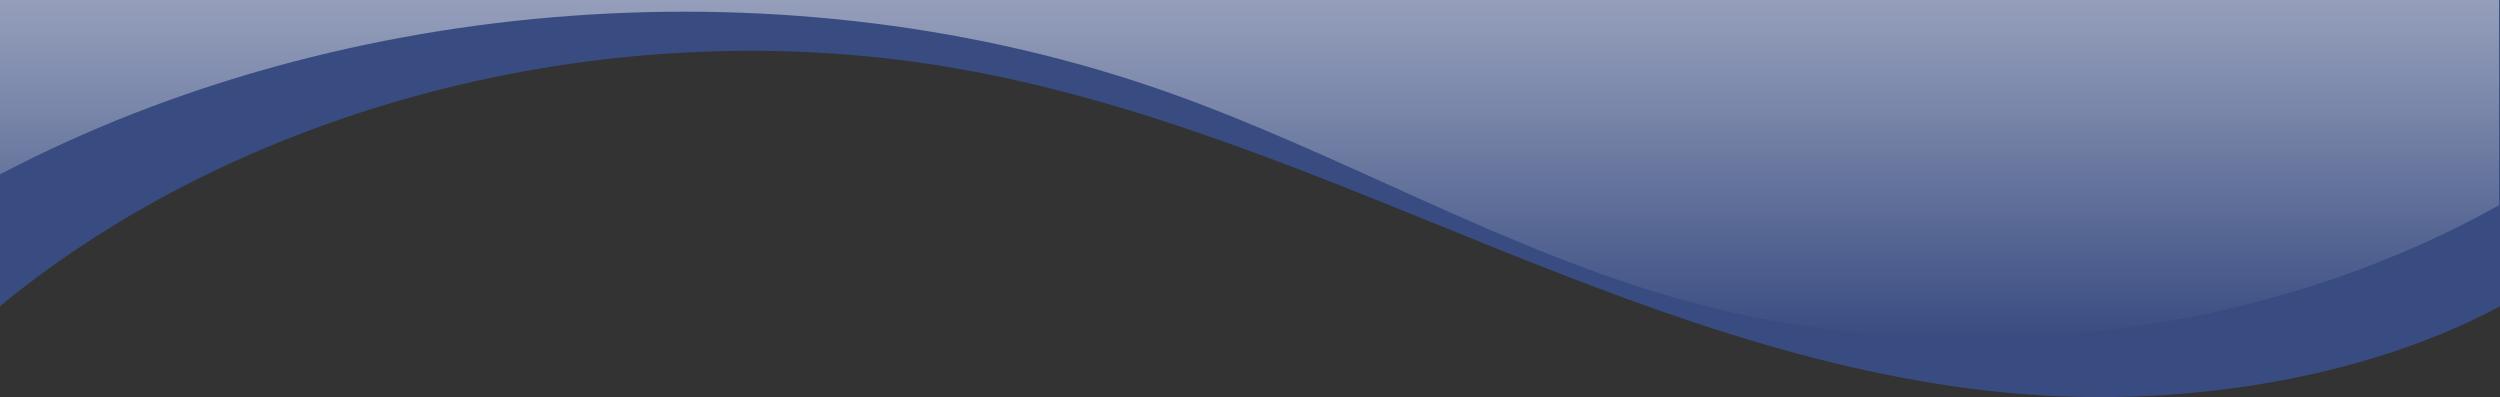
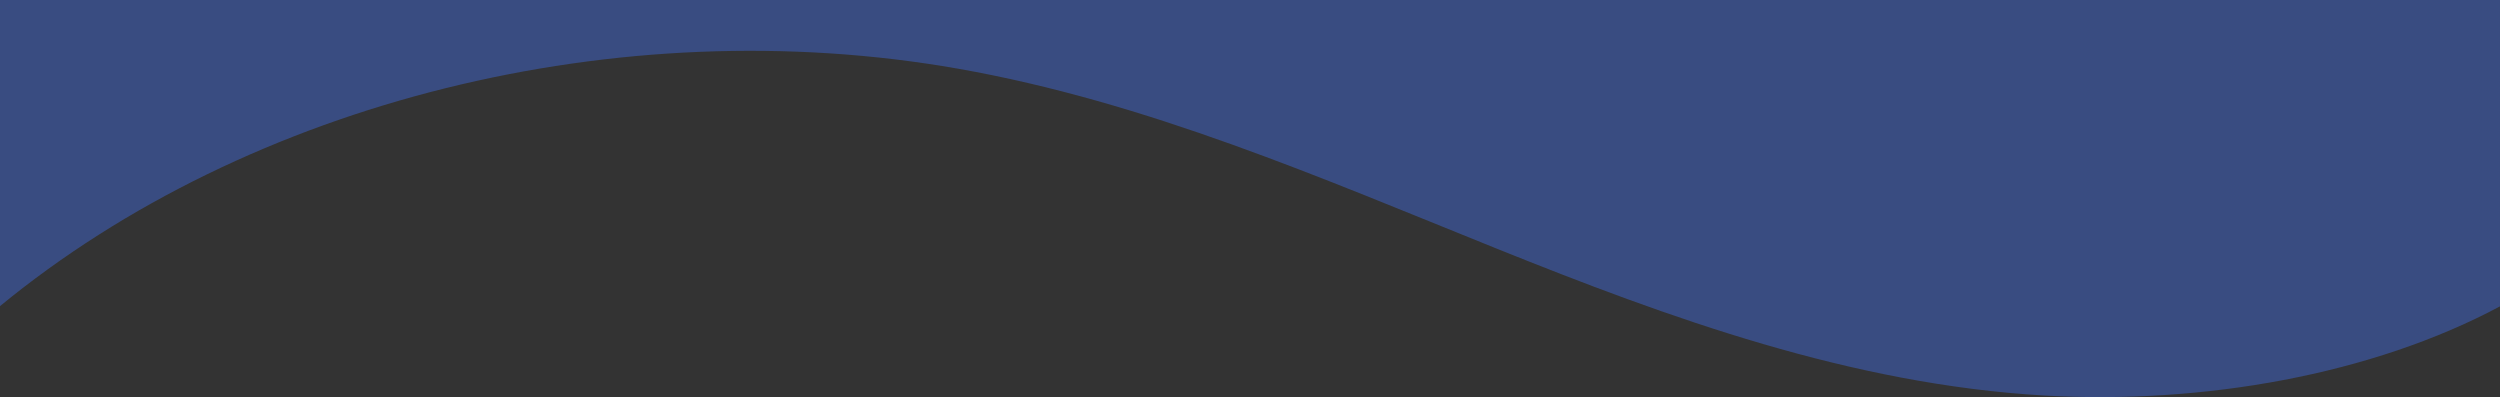
<svg xmlns="http://www.w3.org/2000/svg" id="Layer_1" data-name="Layer 1" viewBox="0 0 763.26 121.24">
  <rect x="0" y="0" width="763.26" height="121.24" fill="#333333" stroke="none" />
  <defs>
    <style>.cls-1{fill:#394c81;}.cls-2{fill:url(#linear-gradient);}</style>
    <linearGradient id="linear-gradient" x1="-772.23" y1="168" x2="-772.23" y2="-153.13" gradientTransform="translate(-390.74 -50) rotate(180)" gradientUnits="userSpaceOnUse">
      <stop offset="0" stop-color="#fff" />
      <stop offset="0.11" stop-color="#fafafc" />
      <stop offset="0.26" stop-color="#eaecf1" />
      <stop offset="0.42" stop-color="#d0d4e1" />
      <stop offset="0.59" stop-color="#acb4ca" />
      <stop offset="0.77" stop-color="#7d89ac" />
      <stop offset="0.96" stop-color="#455789" />
      <stop offset="1" stop-color="#394c81" />
    </linearGradient>
  </defs>
  <path class="cls-1" d="M0-.23V93.23C76.09,30.75,188.94,2.51,292.49,20.74,350.15,30.9,403.3,54.08,456.56,75.52s108.73,41.61,167.48,45c48.49,2.78,100.09-6.3,139.22-27.22V-.23Z" transform="translate(0 0.23)" />
-   <path class="cls-2" d="M0-.23V53C105.19-2.18,241.87-12.56,356.21,27.82c54.09,19.11,103,48.51,158.69,63.86,82.18,22.65,176,11.09,248.08-29.27V-.23Z" transform="translate(0 0.23)" />
</svg>